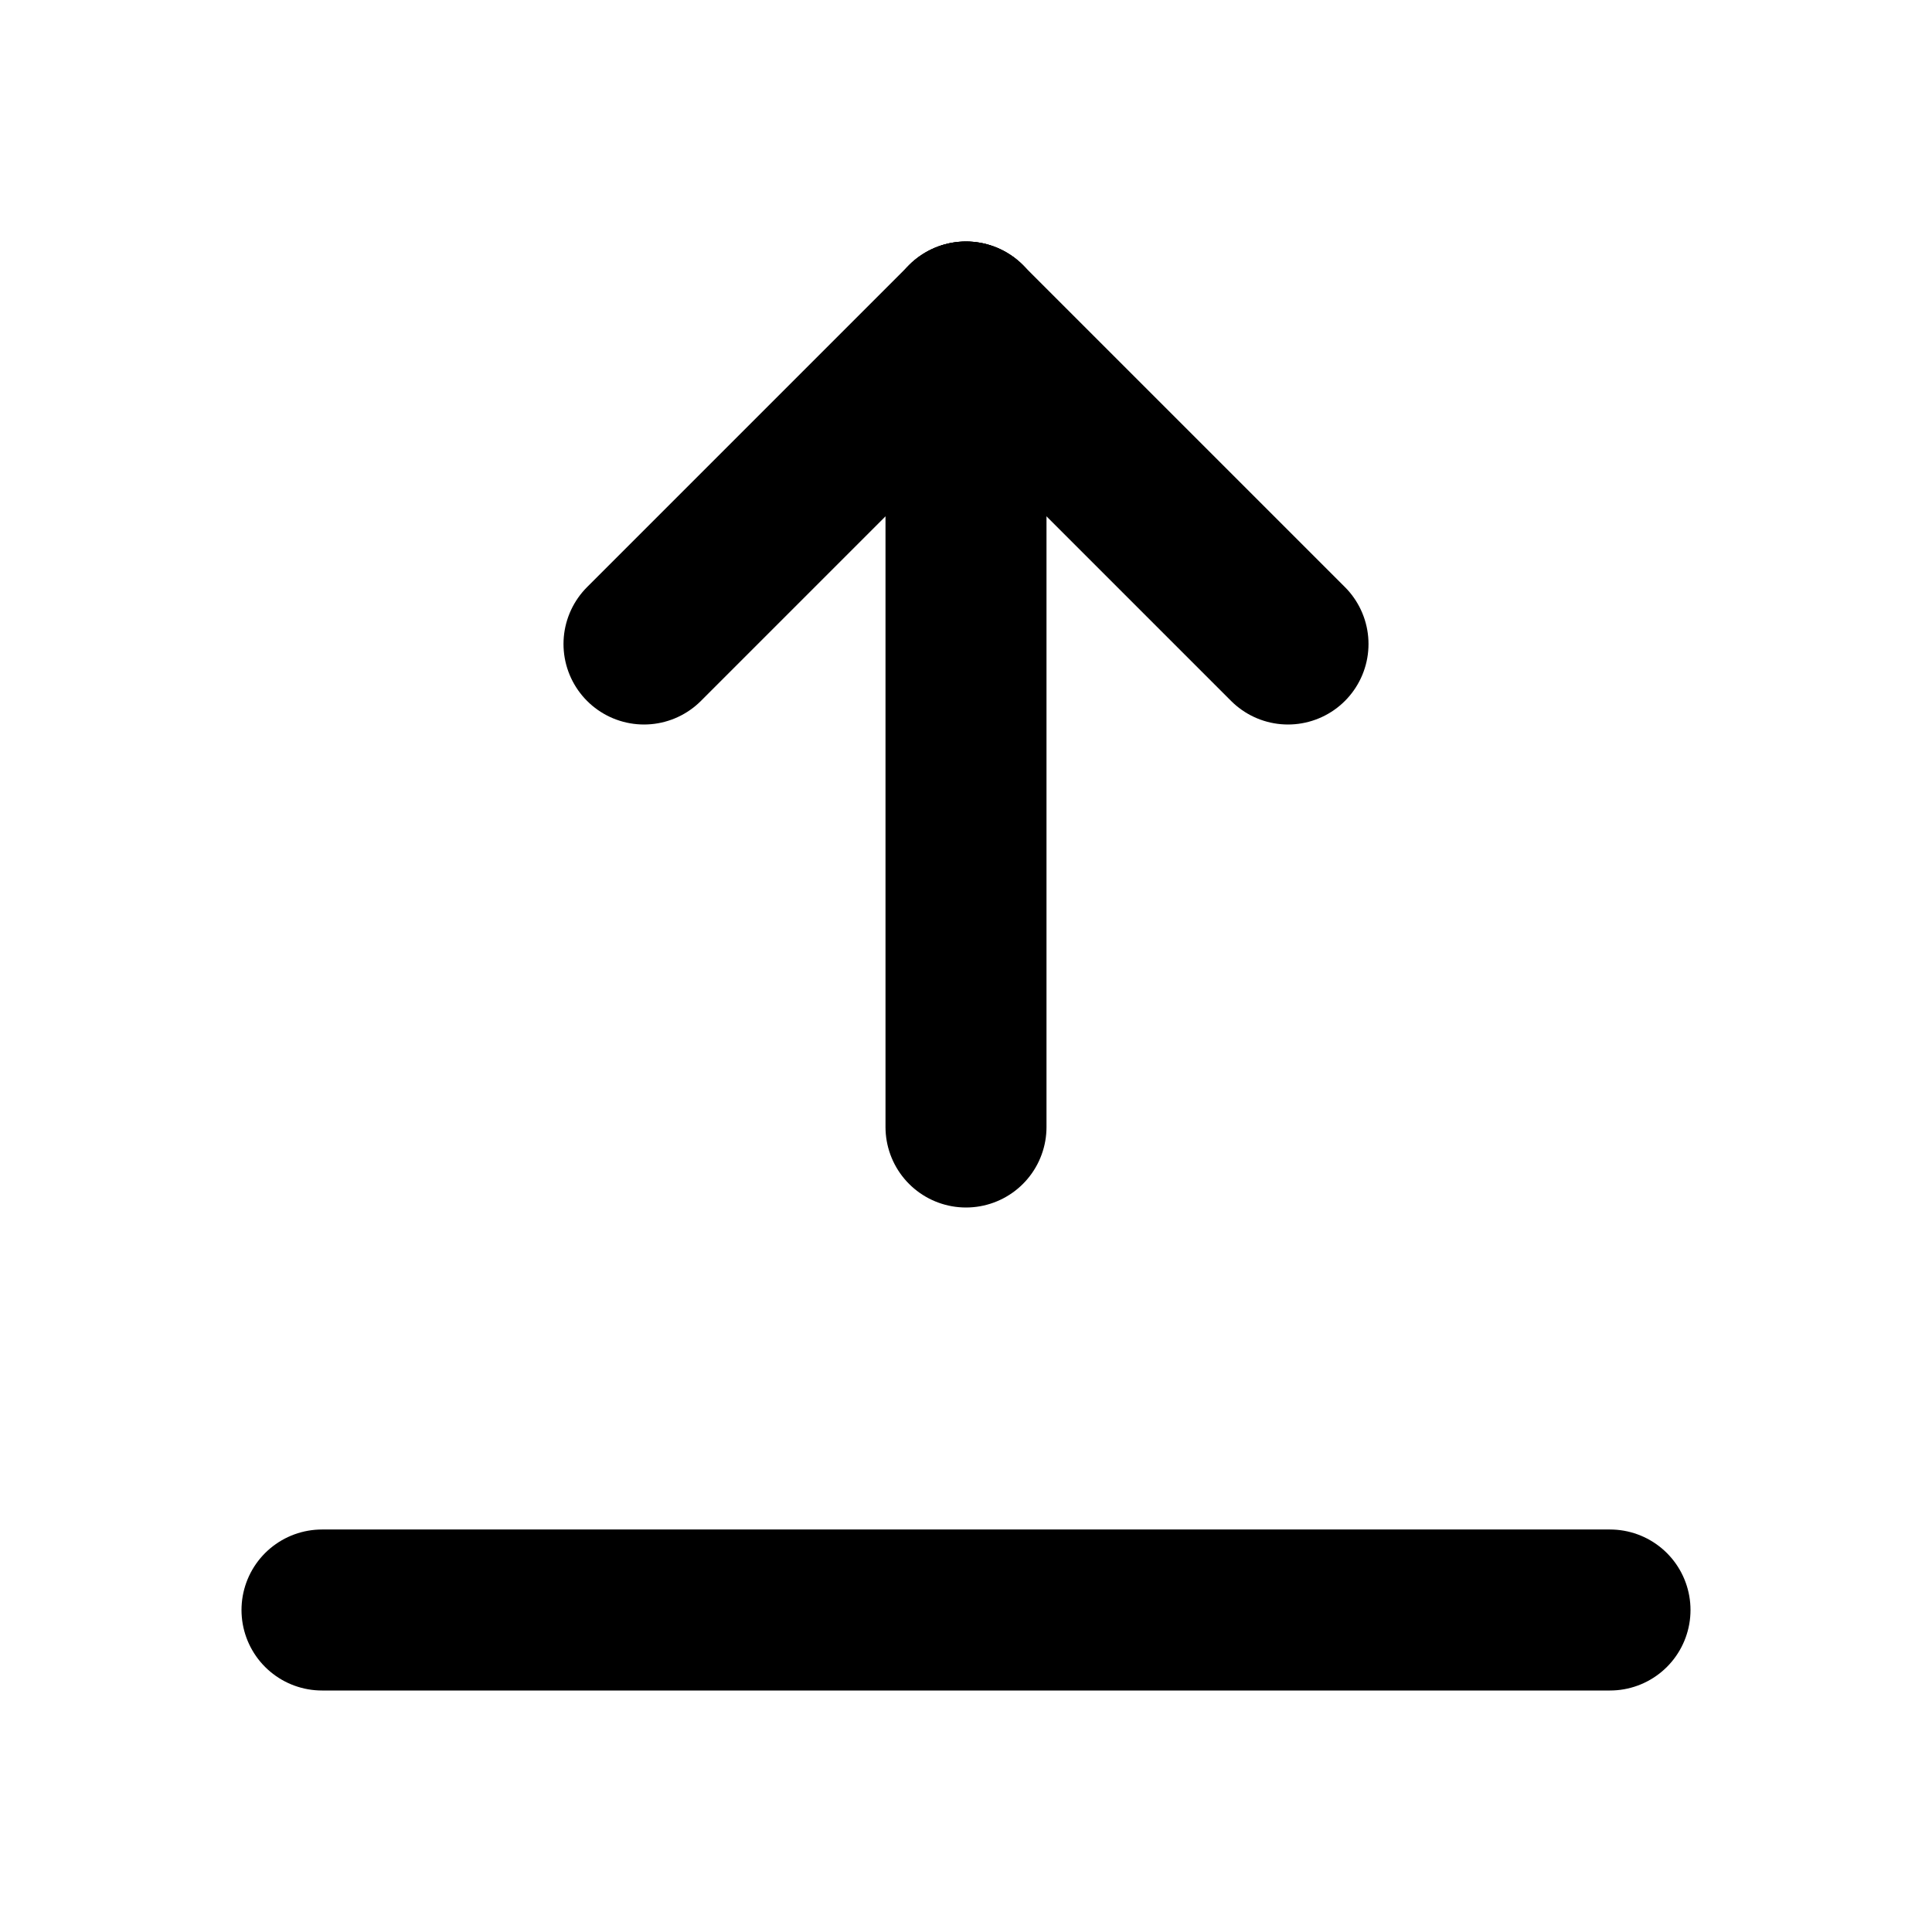
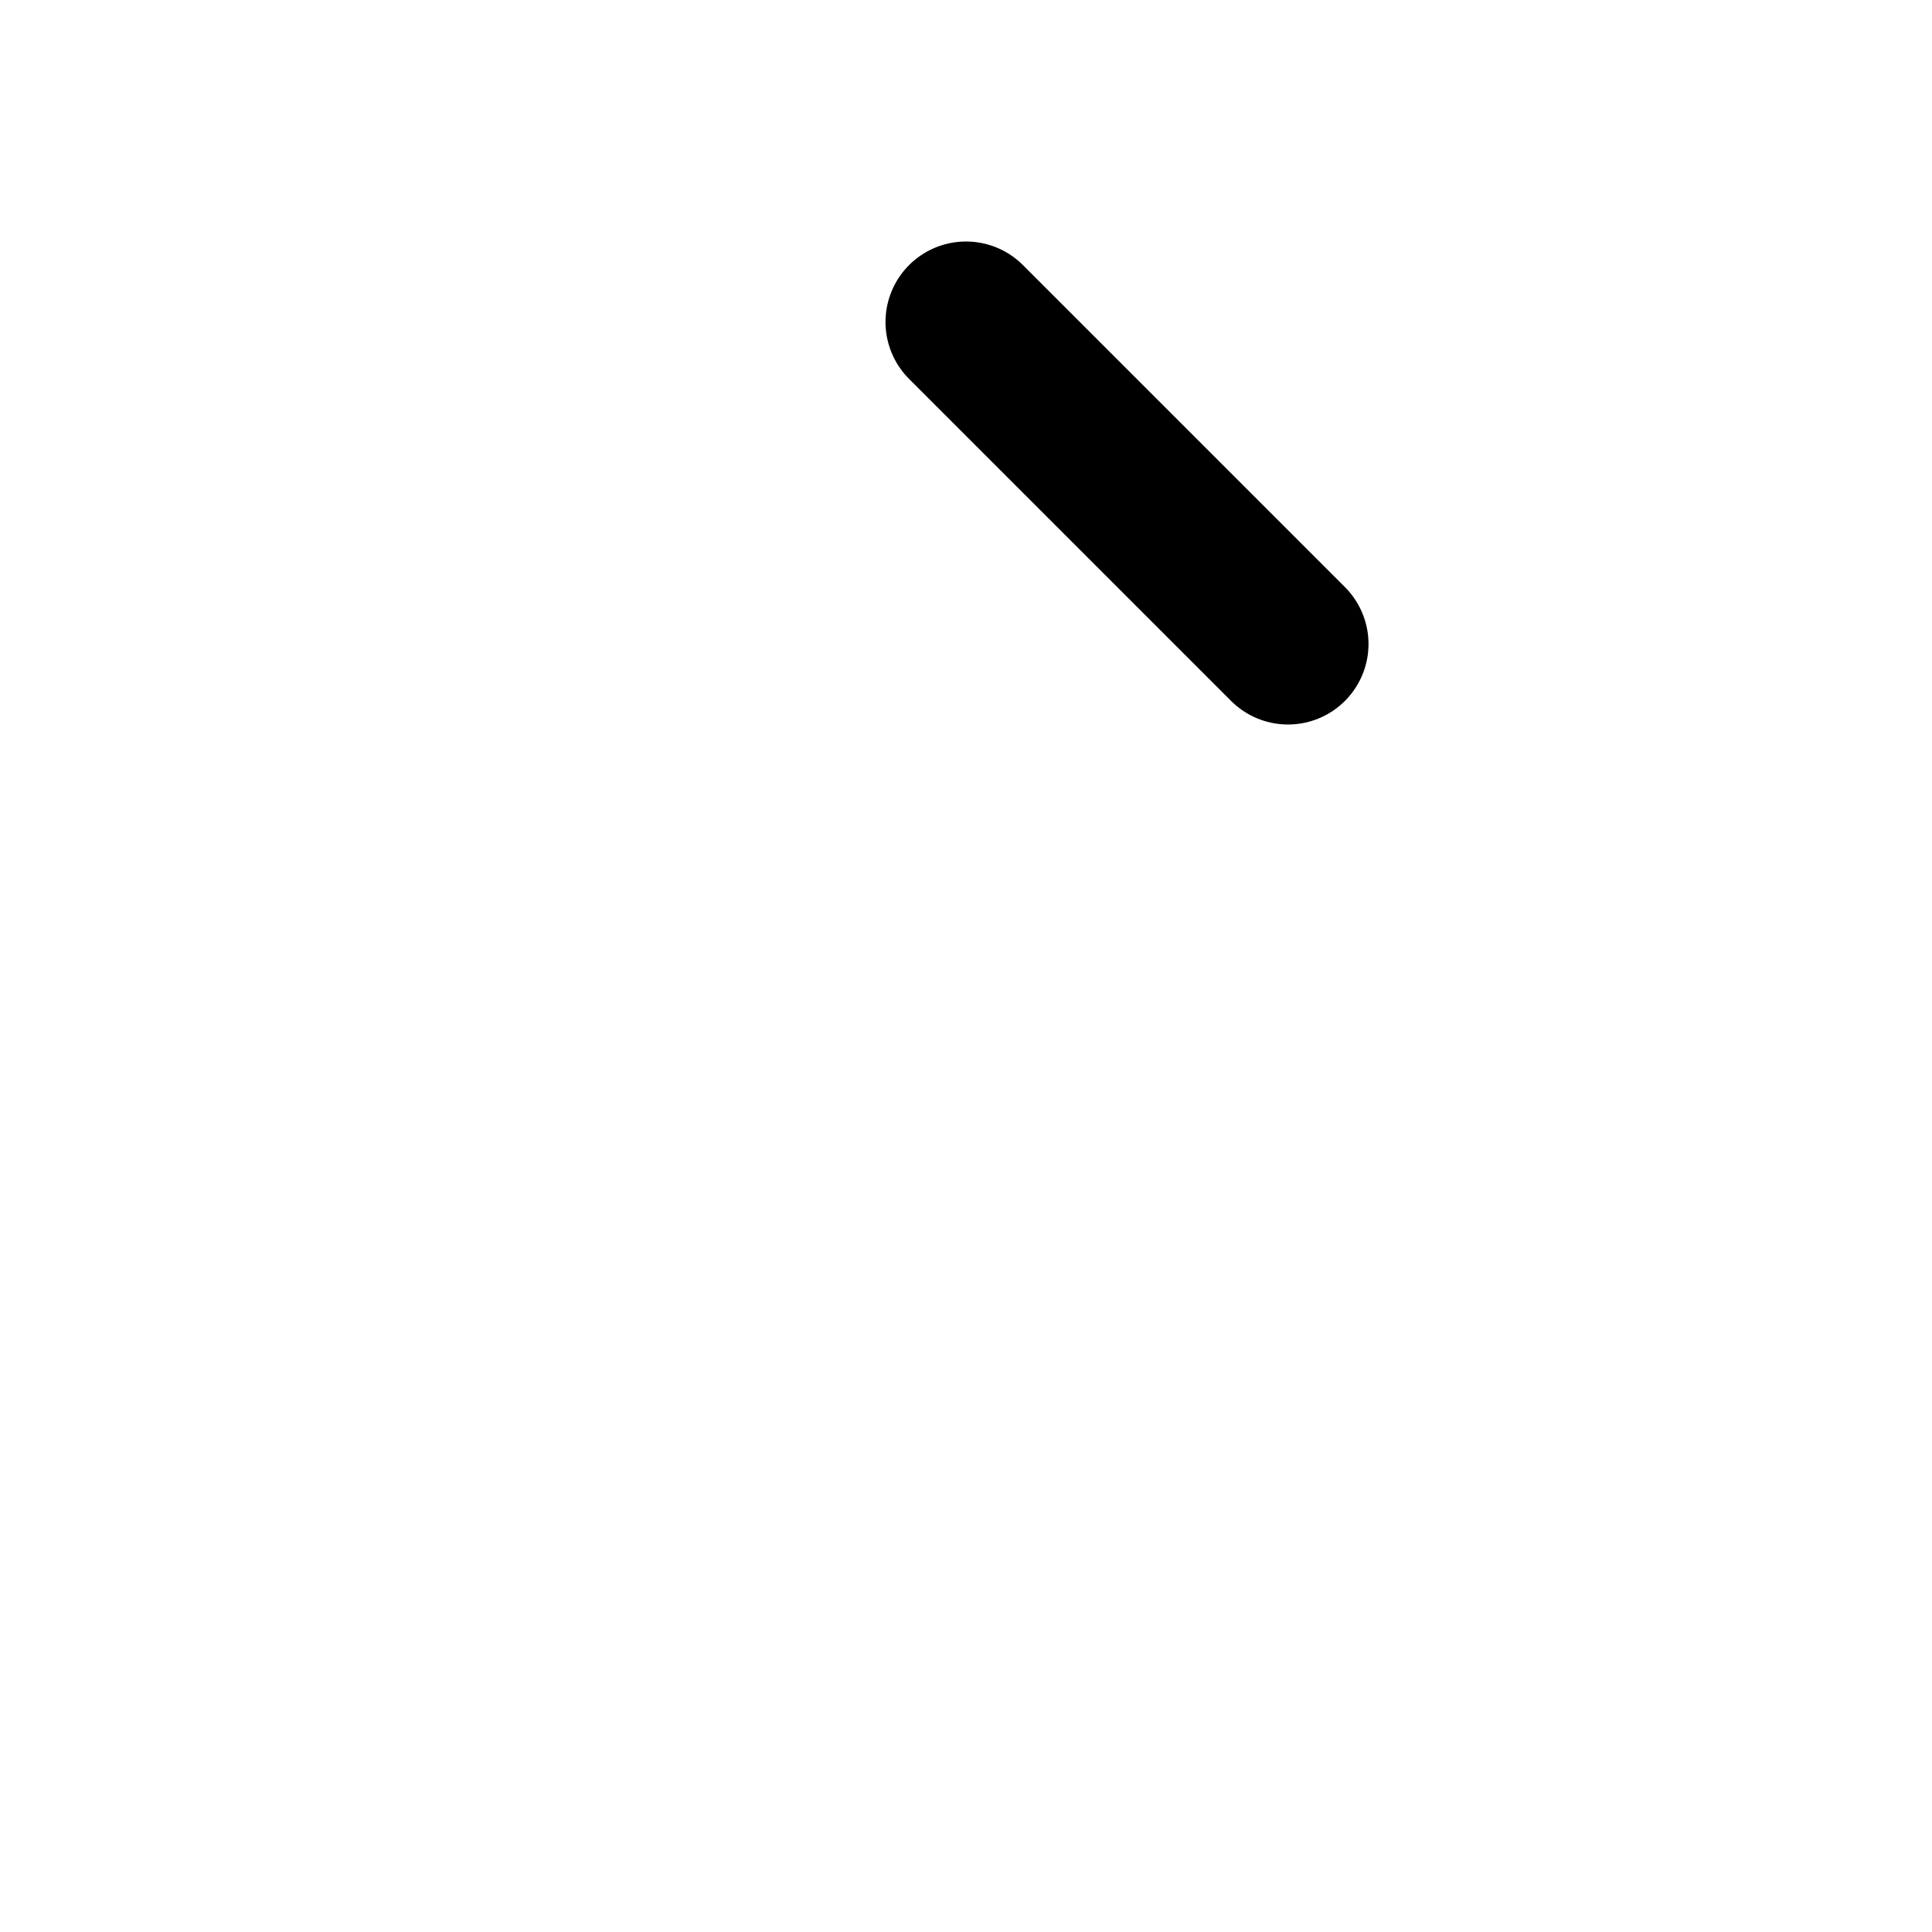
<svg xmlns="http://www.w3.org/2000/svg" width="24" height="24" viewBox="0 0 24 24" fill="none" stroke="currentColor" stroke-width="2" stroke-linecap="round" stroke-linejoin="round" class="icon icon-tabler icons-tabler-outline icon-tabler-arrow-bar-up">
  <path stroke="none" d="M0 0h24v24H0z" fill="none" />
-   <path d="M12 4l0 10" />
  <path d="M12 4l4 4" />
-   <path d="M12 4l-4 4" />
-   <path d="M4 20l16 0" />
</svg>